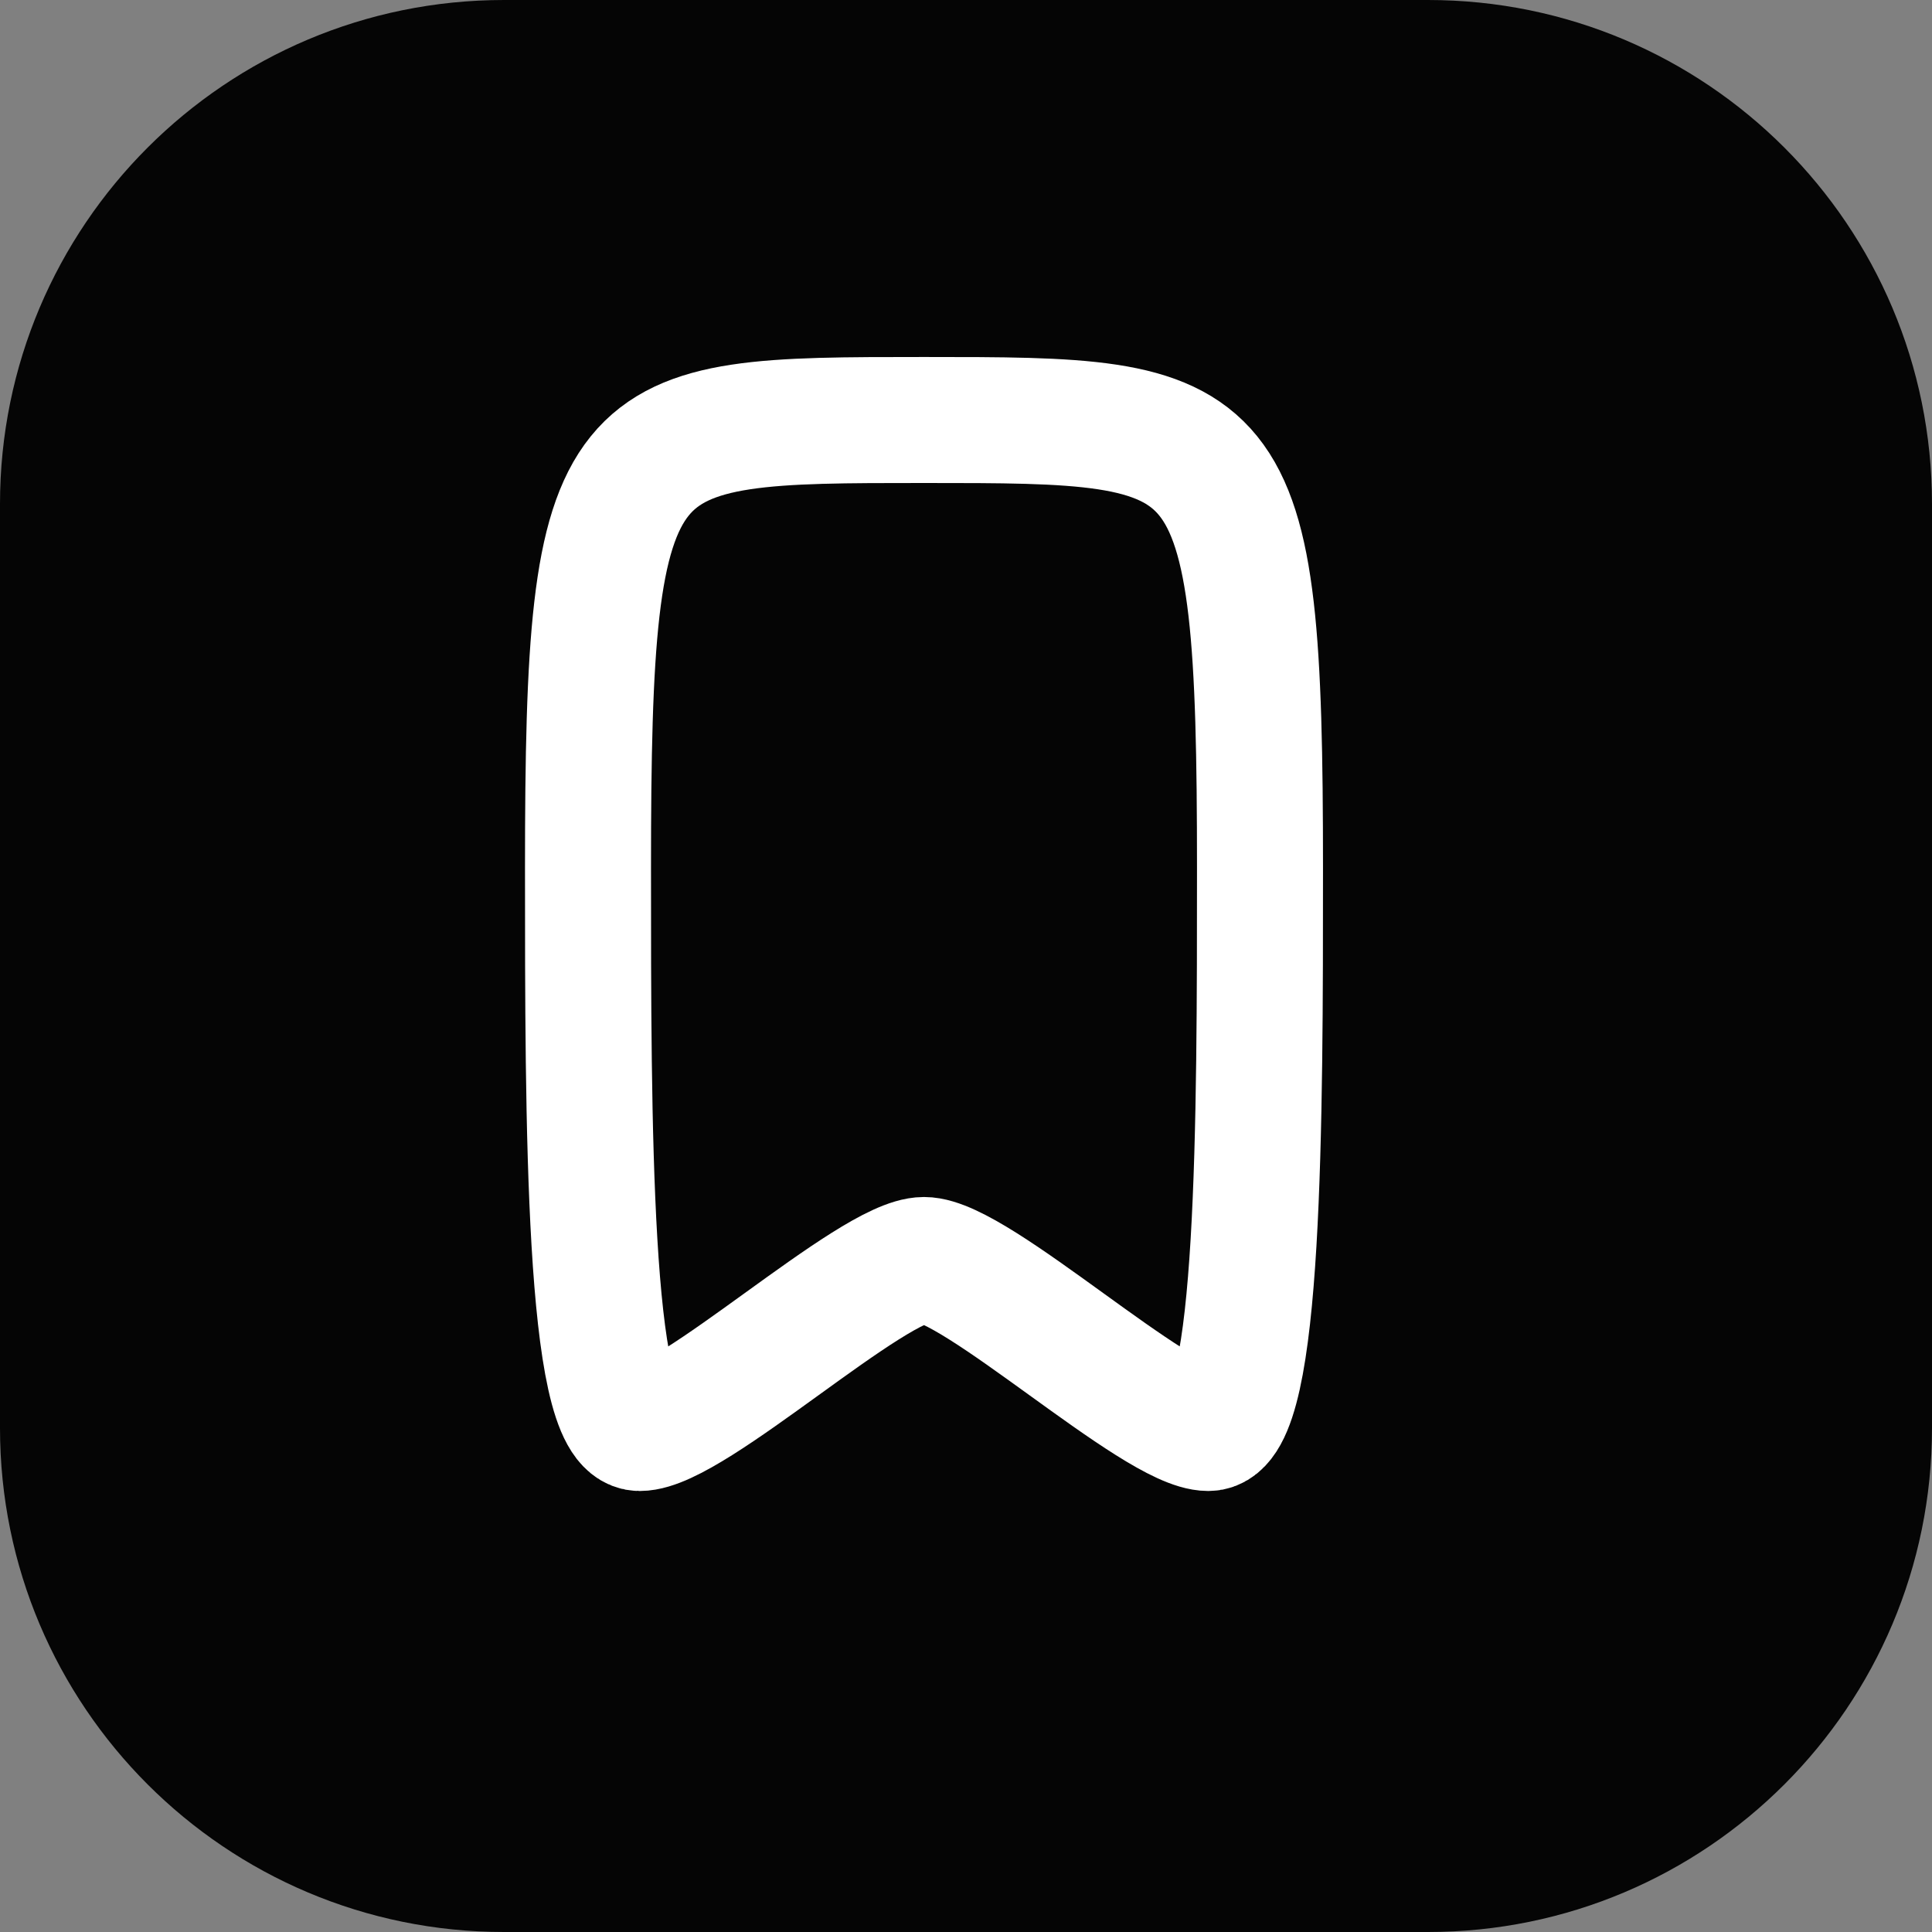
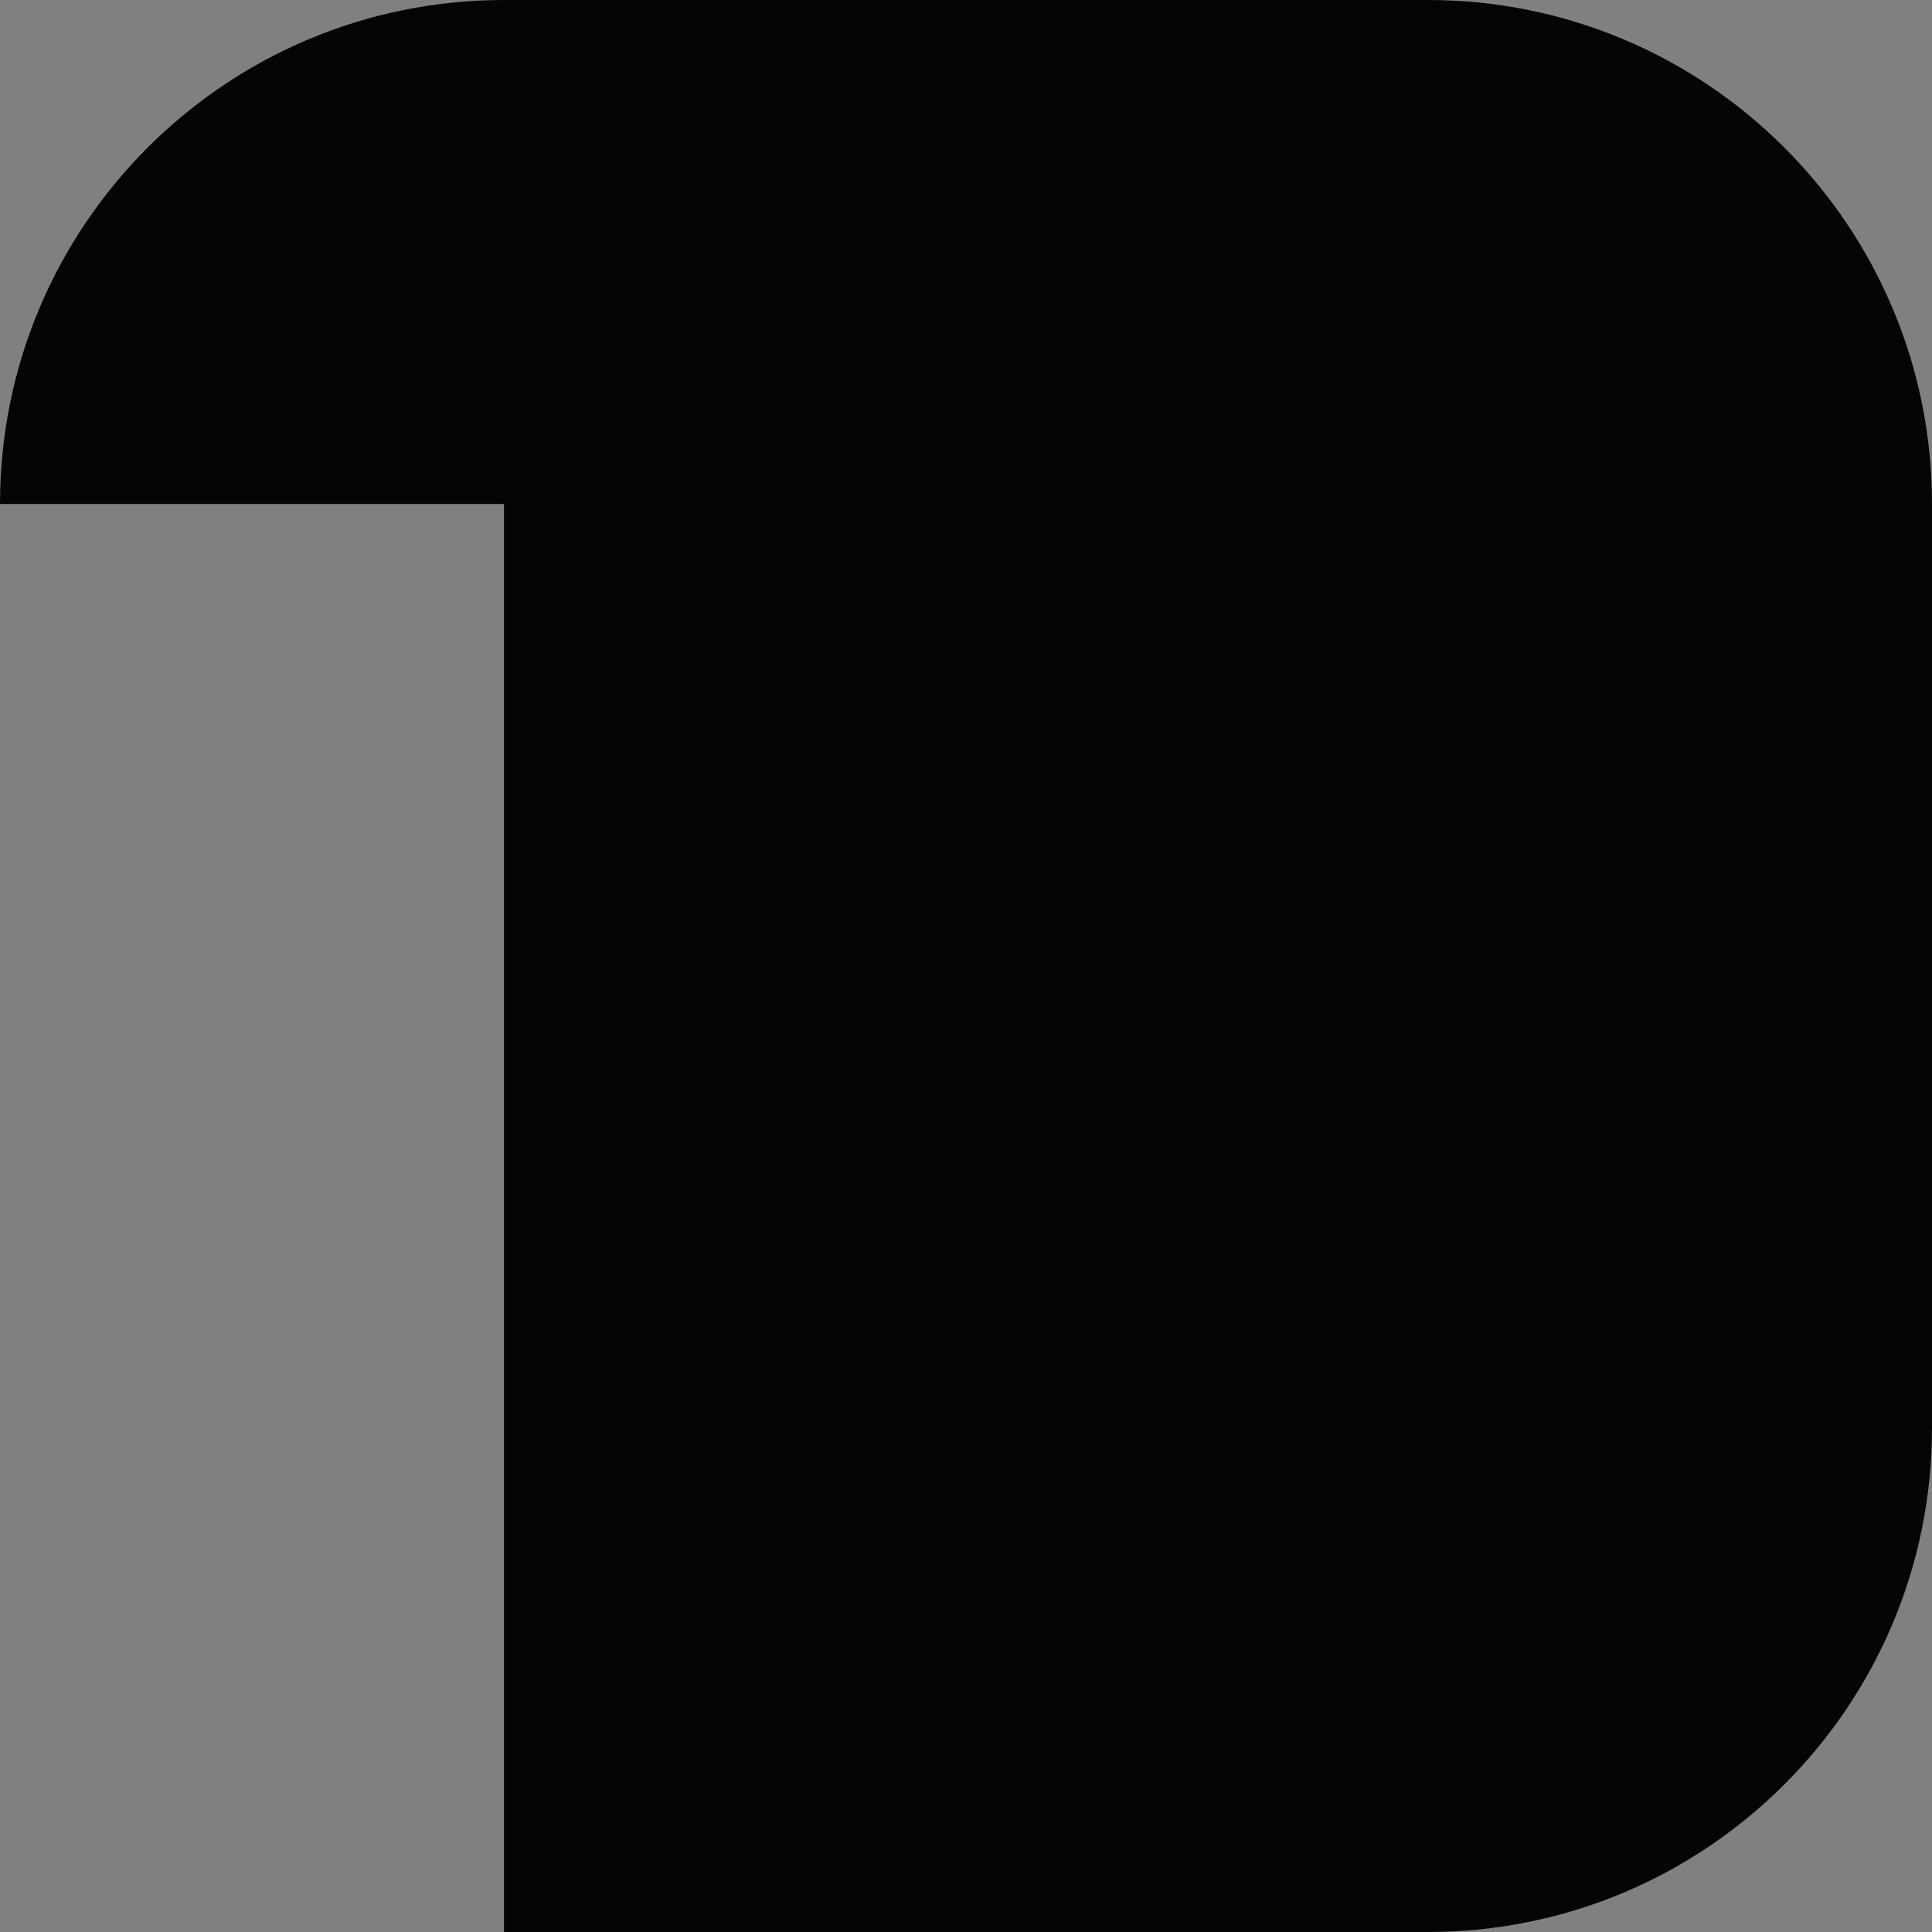
<svg xmlns="http://www.w3.org/2000/svg" width="23" height="23" viewBox="0 0 23 23" fill="none">
  <rect x="0" y="0" width="23" height="23" fill="#808080" stroke="none" />
-   <path d="M0 6C0 2.686 2.686 0 6 0H17C20.314 0 23 2.686 23 6V17C23 20.314 20.314 23 17 23H6C2.686 23 0 20.314 0 17V6Z" fill="#050505" />
-   <path d="M15 10.333C15 13.333 15 17 14.385 17C13.769 17 11.615 15 11 15C10.385 15 8.231 17 7.615 17C7 17 7 13.333 7 10.333C7 5 7.308 5 11 5C14.692 5 15 5 15 10.333Z" stroke="white" stroke-width="1.5" stroke-linecap="round" stroke-linejoin="round" />
+   <path d="M0 6C0 2.686 2.686 0 6 0H17C20.314 0 23 2.686 23 6V17C23 20.314 20.314 23 17 23H6V6Z" fill="#050505" />
</svg>